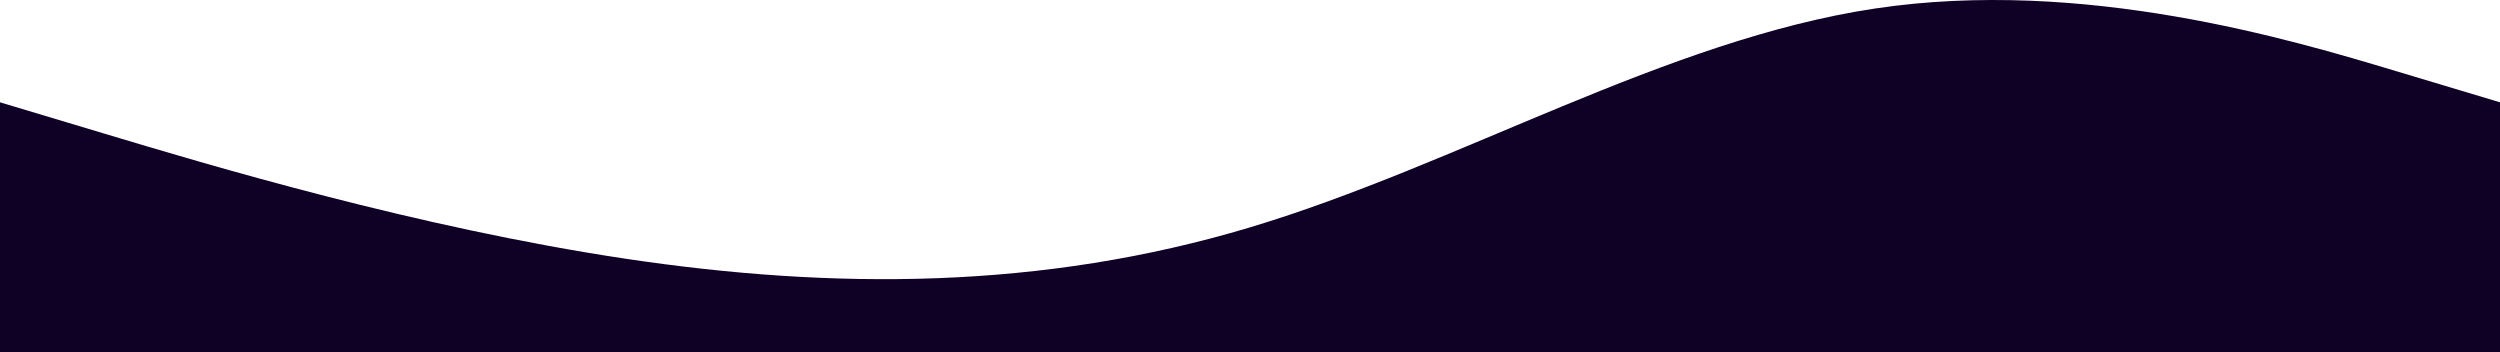
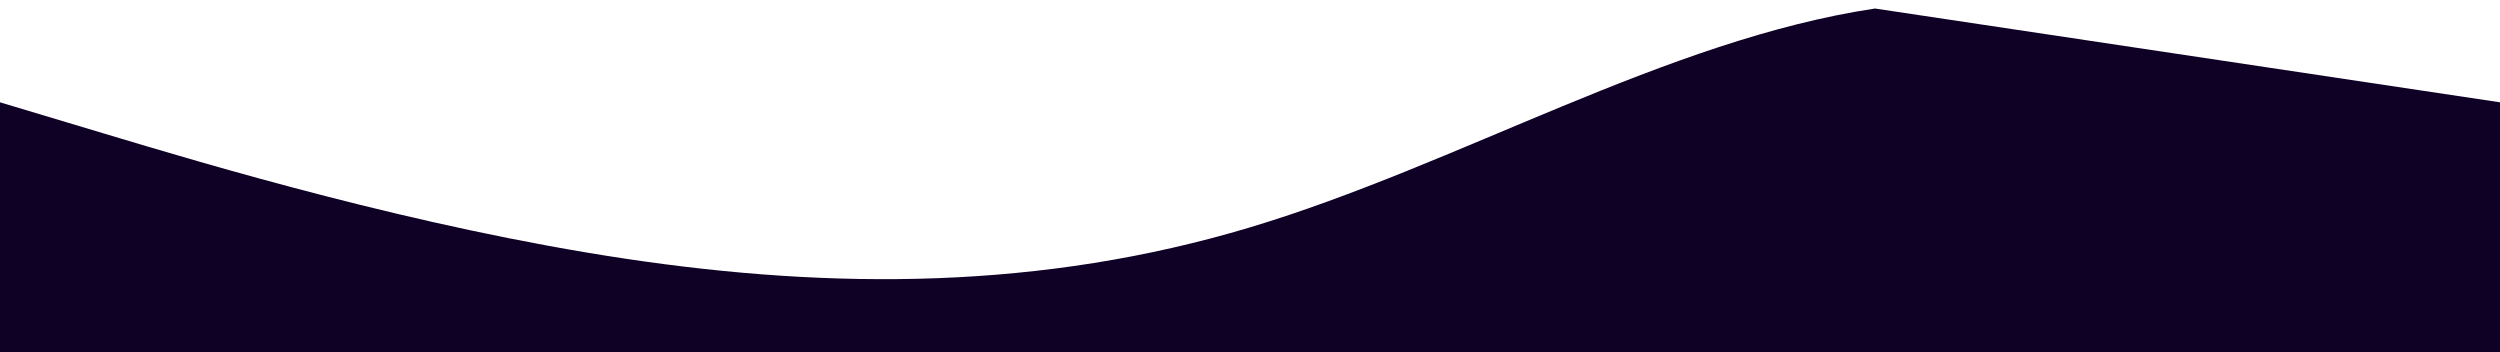
<svg xmlns="http://www.w3.org/2000/svg" width="1440" height="203" viewBox="0 0 1440 203" fill="none">
-   <path fill-rule="evenodd" clip-rule="evenodd" d="M0 58.933L60 76.942C120 94.95 240 130.967 360 148.975C479.999 166.983 599.999 166.983 719.999 130.967C839.999 94.95 959.999 22.916 1080 4.908C1200 -13.1 1320 22.916 1380 40.925L1440 58.933V203H1380C1320 203 1200 203 1080 203C959.999 203 839.999 203 719.999 203C599.999 203 479.999 203 360 203C240 203 120 203 60 203H0V58.933Z" fill="#0F0026" />
+   <path fill-rule="evenodd" clip-rule="evenodd" d="M0 58.933L60 76.942C120 94.95 240 130.967 360 148.975C479.999 166.983 599.999 166.983 719.999 130.967C839.999 94.95 959.999 22.916 1080 4.908L1440 58.933V203H1380C1320 203 1200 203 1080 203C959.999 203 839.999 203 719.999 203C599.999 203 479.999 203 360 203C240 203 120 203 60 203H0V58.933Z" fill="#0F0026" />
</svg>